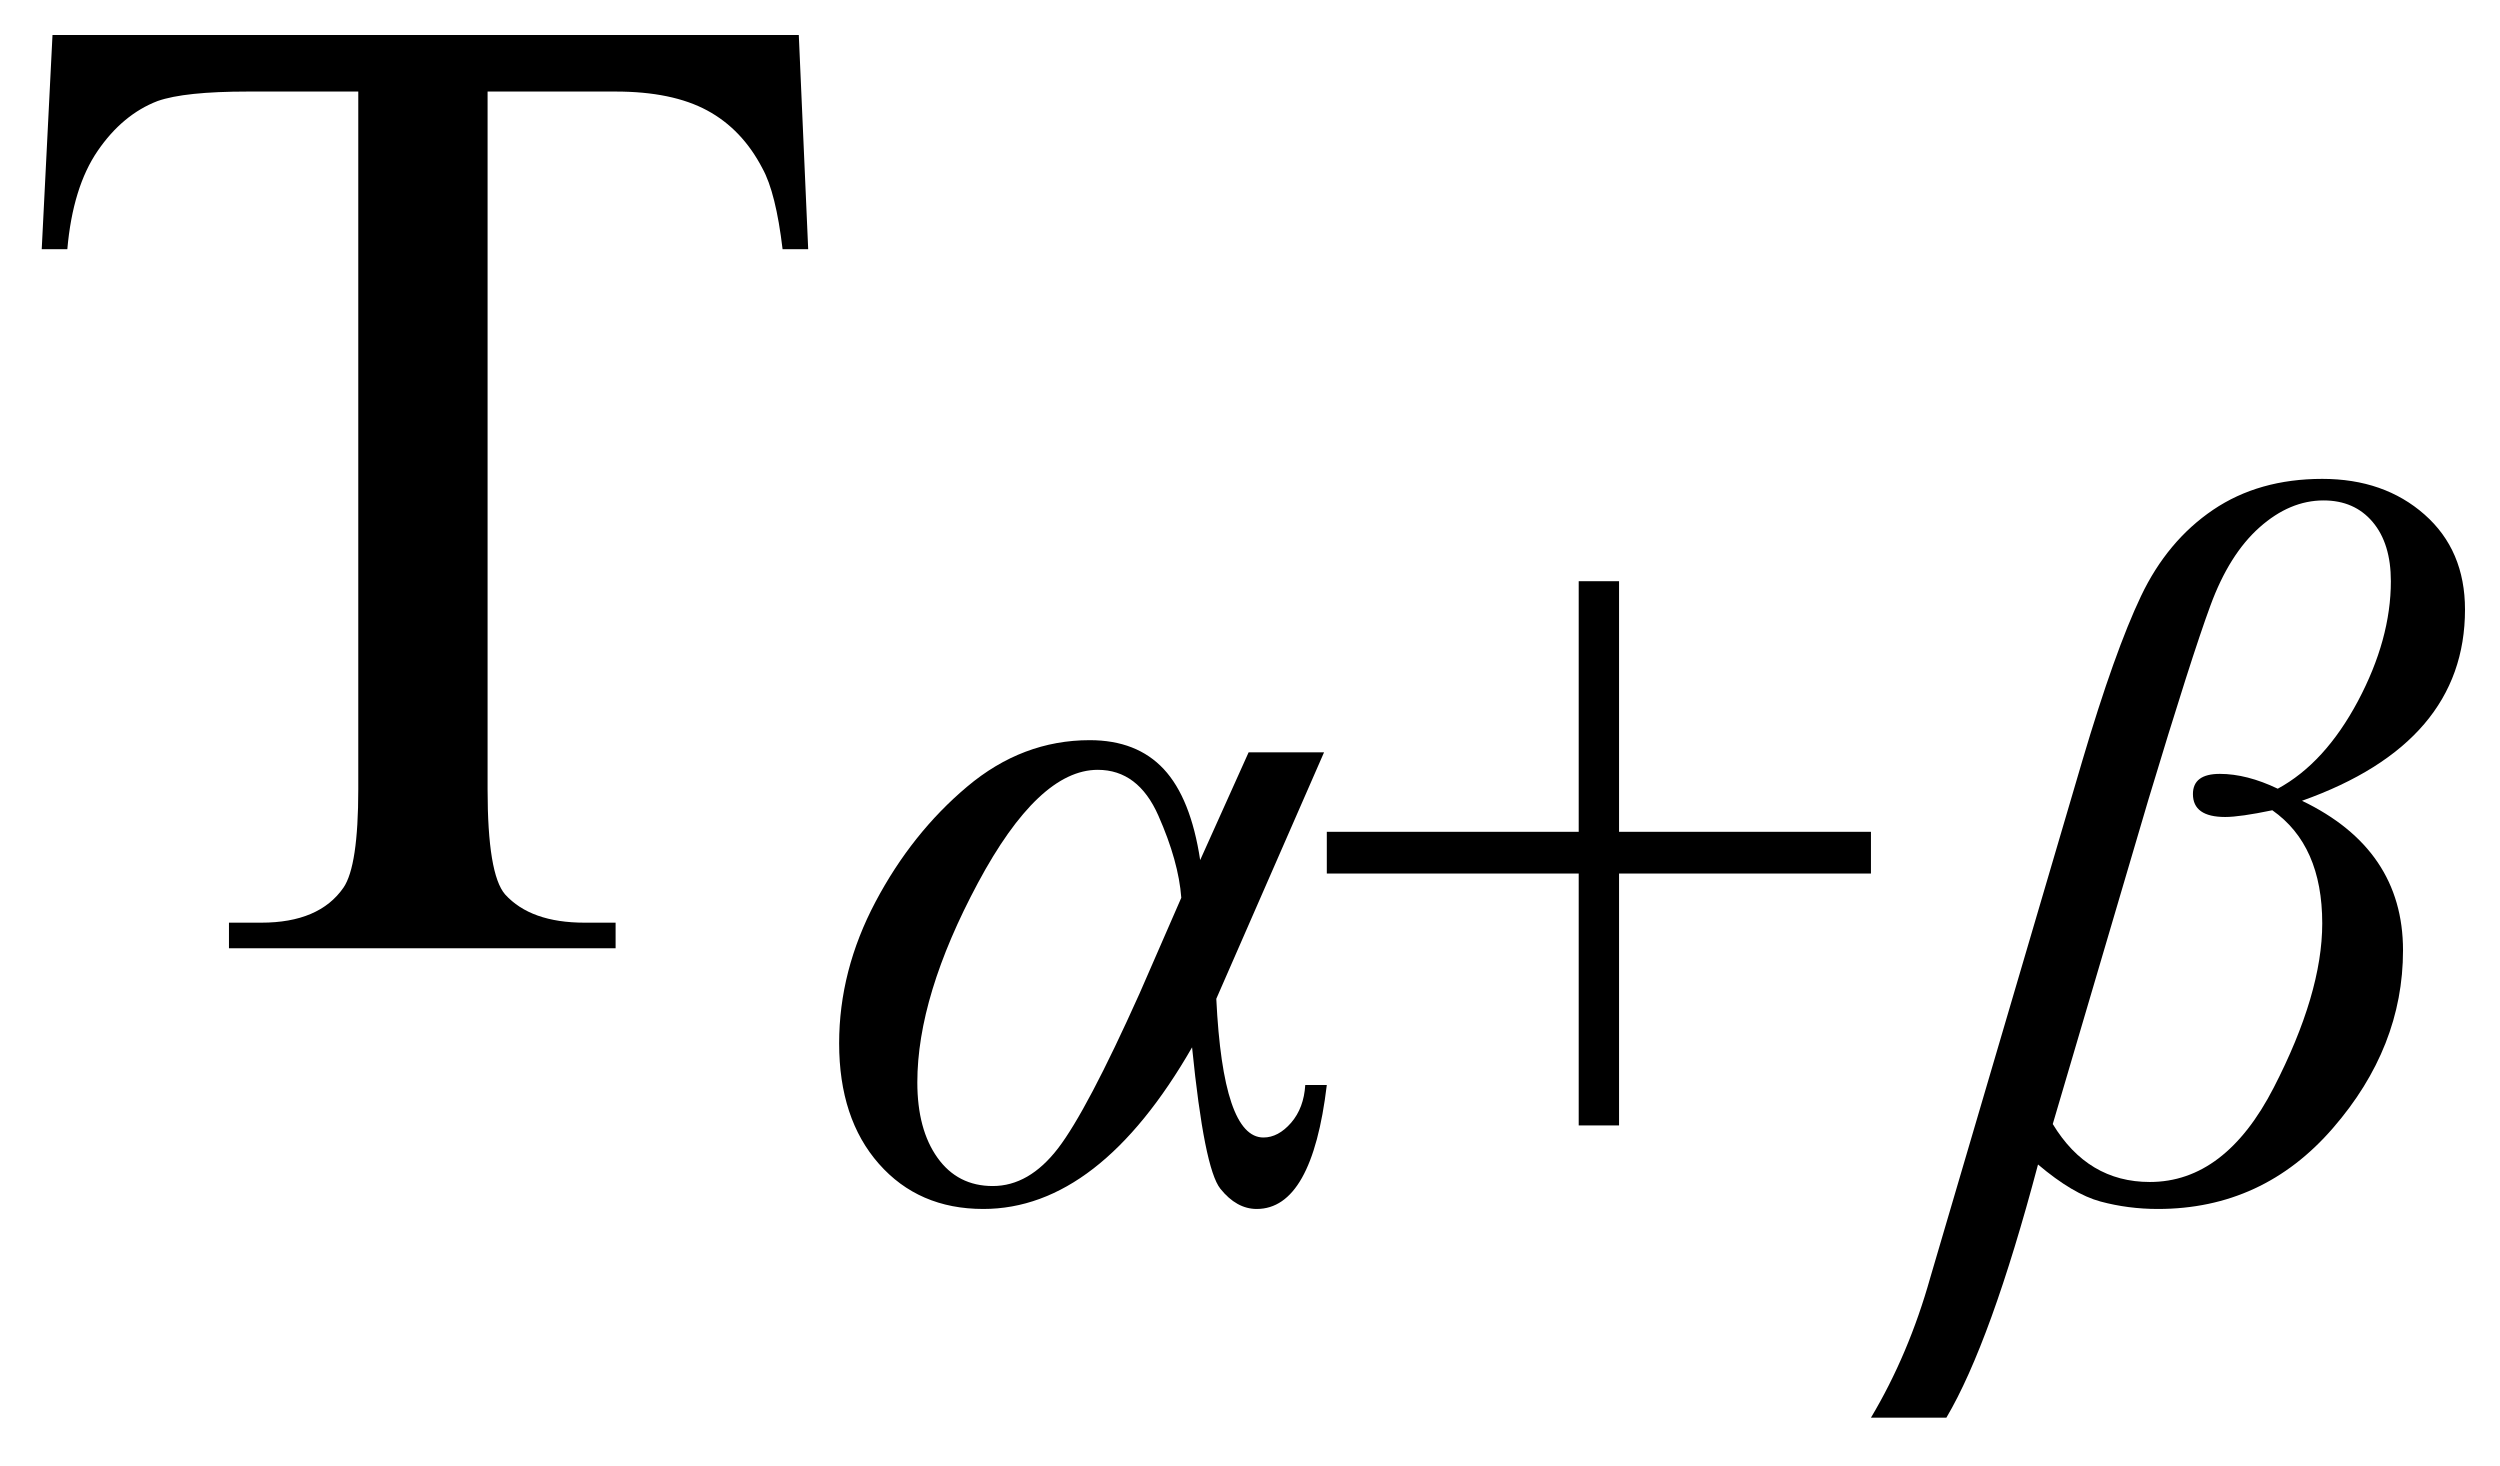
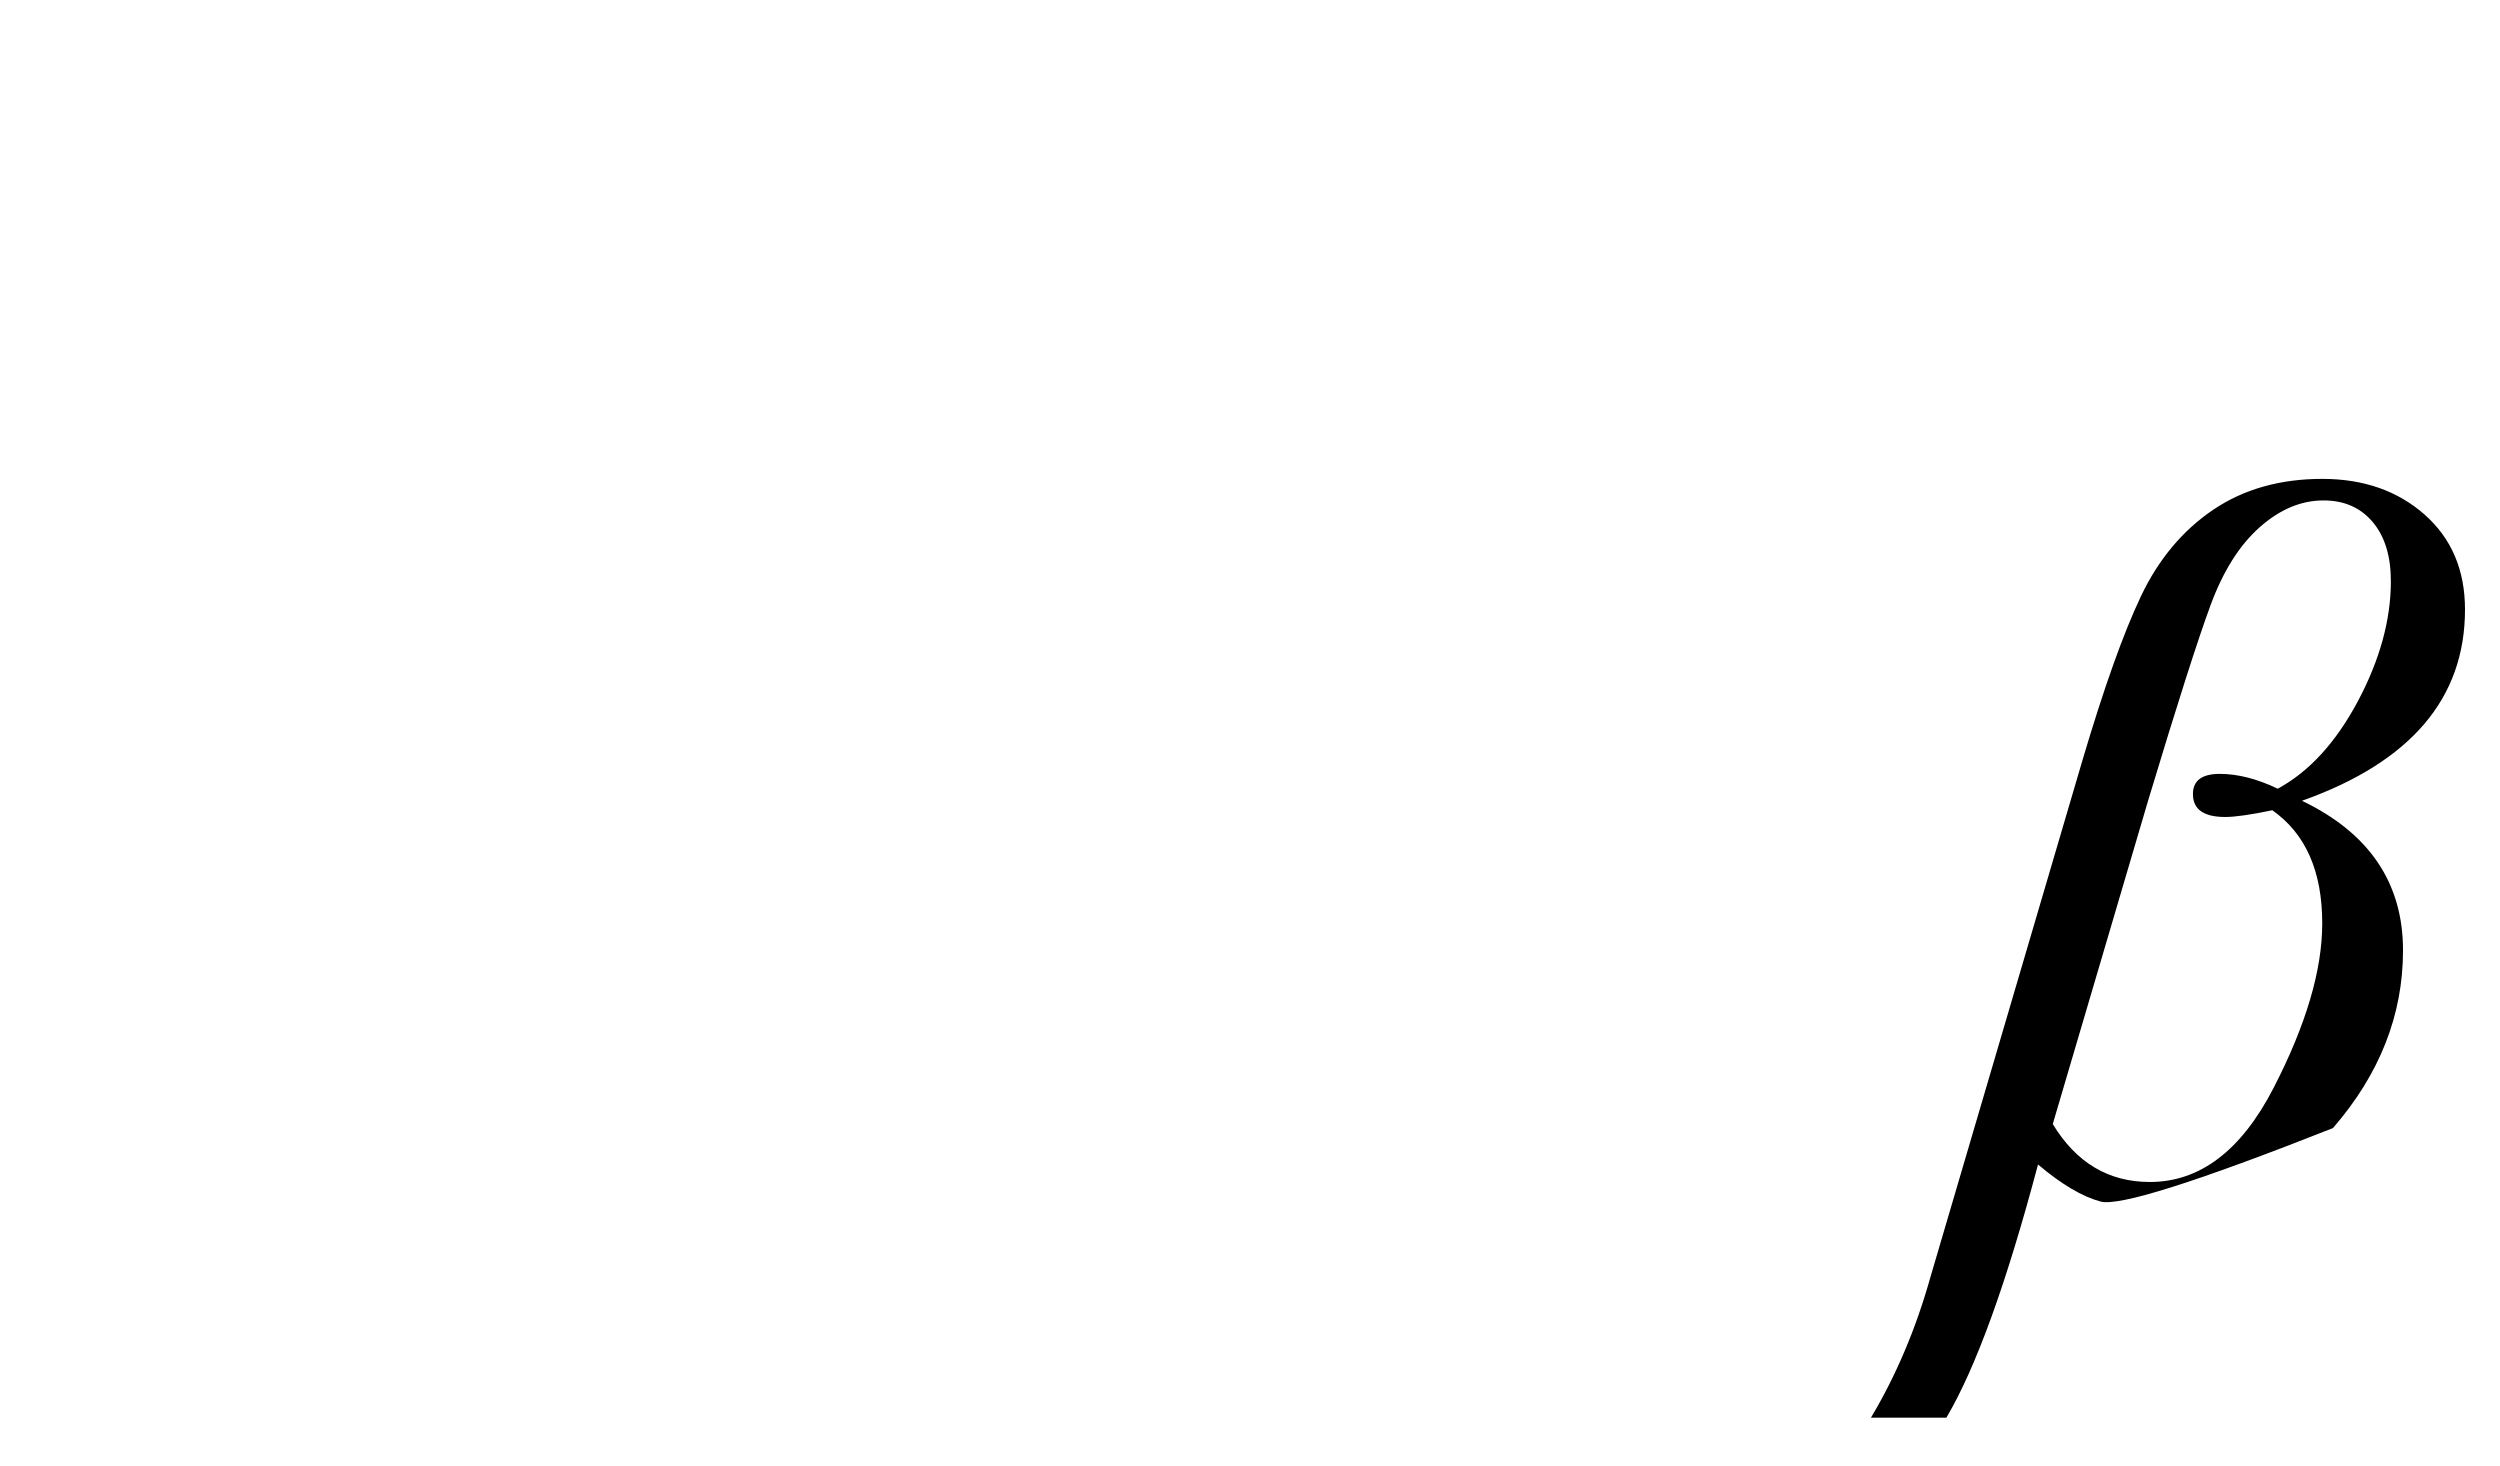
<svg xmlns="http://www.w3.org/2000/svg" stroke-dasharray="none" shape-rendering="auto" font-family="'Dialog'" width="29" text-rendering="auto" fill-opacity="1" contentScriptType="text/ecmascript" color-interpolation="auto" color-rendering="auto" preserveAspectRatio="xMidYMid meet" font-size="12" fill="black" stroke="black" image-rendering="auto" stroke-miterlimit="10" zoomAndPan="magnify" version="1.0" stroke-linecap="square" stroke-linejoin="miter" contentStyleType="text/css" font-style="normal" height="17" stroke-width="1" stroke-dashoffset="0" font-weight="normal" stroke-opacity="1">
  <defs id="genericDefs" />
  <g>
    <g text-rendering="optimizeLegibility" transform="translate(0,11)" color-rendering="optimizeQuality" color-interpolation="linearRGB" image-rendering="optimizeQuality">
-       <path d="M9.266 -10.594 L9.375 -8.109 L9.078 -8.109 Q9 -8.766 8.844 -9.047 Q8.609 -9.5 8.203 -9.719 Q7.797 -9.938 7.141 -9.938 L5.656 -9.938 L5.656 -1.844 Q5.656 -0.859 5.859 -0.625 Q6.156 -0.297 6.781 -0.297 L7.141 -0.297 L7.141 0 L2.656 0 L2.656 -0.297 L3.031 -0.297 Q3.703 -0.297 3.984 -0.703 Q4.156 -0.953 4.156 -1.844 L4.156 -9.938 L2.875 -9.938 Q2.141 -9.938 1.828 -9.828 Q1.422 -9.672 1.133 -9.25 Q0.844 -8.828 0.781 -8.109 L0.484 -8.109 L0.609 -10.594 L9.266 -10.594 Z" stroke="none" />
-     </g>
+       </g>
    <g text-rendering="optimizeLegibility" transform="translate(9.375,13.883)" color-rendering="optimizeQuality" color-interpolation="linearRGB" image-rendering="optimizeQuality">
-       <path d="M5.109 -5.156 L5.984 -5.156 L4.734 -2.297 Q4.812 -0.688 5.281 -0.688 Q5.453 -0.688 5.602 -0.859 Q5.75 -1.031 5.766 -1.297 L6.016 -1.297 Q5.844 0.141 5.203 0.141 Q4.969 0.141 4.781 -0.094 Q4.594 -0.328 4.453 -1.734 Q3.375 0.141 2.031 0.141 Q1.281 0.141 0.82 -0.383 Q0.359 -0.906 0.359 -1.781 Q0.359 -2.625 0.781 -3.422 Q1.203 -4.219 1.844 -4.758 Q2.484 -5.297 3.266 -5.297 Q3.812 -5.297 4.125 -4.961 Q4.438 -4.625 4.547 -3.906 L5.109 -5.156 ZM4.328 -3.469 Q4.297 -3.891 4.062 -4.422 Q3.828 -4.953 3.359 -4.953 Q2.672 -4.953 1.969 -3.641 Q1.266 -2.328 1.266 -1.328 Q1.266 -0.781 1.5 -0.453 Q1.734 -0.125 2.141 -0.125 Q2.562 -0.125 2.898 -0.562 Q3.234 -1 3.844 -2.359 L4.328 -3.469 Z" stroke="none" />
-     </g>
+       </g>
    <g text-rendering="optimizeLegibility" transform="translate(15.172,13.883)" color-rendering="optimizeQuality" color-interpolation="linearRGB" image-rendering="optimizeQuality">
-       <path d="M3.141 -0.828 L3.141 -3.75 L0.219 -3.75 L0.219 -4.234 L3.141 -4.234 L3.141 -7.141 L3.609 -7.141 L3.609 -4.234 L6.531 -4.234 L6.531 -3.75 L3.609 -3.75 L3.609 -0.828 L3.141 -0.828 Z" stroke="none" />
-     </g>
+       </g>
    <g text-rendering="optimizeLegibility" transform="translate(22.5,13.883)" color-rendering="optimizeQuality" color-interpolation="linearRGB" image-rendering="optimizeQuality">
-       <path d="M0.078 2.562 L-0.797 2.562 Q-0.359 1.828 -0.109 0.938 L1.656 -5.062 Q2.031 -6.328 2.336 -6.969 Q2.641 -7.609 3.172 -7.969 Q3.703 -8.328 4.438 -8.328 Q5.156 -8.328 5.625 -7.914 Q6.094 -7.5 6.094 -6.812 Q6.094 -5.266 4.203 -4.594 Q5.375 -4.031 5.375 -2.859 Q5.375 -1.734 4.562 -0.797 Q3.75 0.141 2.531 0.141 Q2.188 0.141 1.867 0.055 Q1.547 -0.031 1.141 -0.375 Q0.594 1.688 0.078 2.562 ZM1.312 -0.844 Q1.719 -0.172 2.438 -0.172 Q3.312 -0.172 3.875 -1.266 Q4.438 -2.359 4.438 -3.172 Q4.438 -4.078 3.859 -4.484 Q3.484 -4.406 3.312 -4.406 Q2.938 -4.406 2.938 -4.672 Q2.938 -4.906 3.25 -4.906 Q3.562 -4.906 3.922 -4.734 Q4.469 -5.031 4.852 -5.75 Q5.234 -6.469 5.234 -7.141 Q5.234 -7.578 5.023 -7.828 Q4.812 -8.078 4.453 -8.078 Q4.062 -8.078 3.711 -7.766 Q3.359 -7.453 3.141 -6.859 Q2.922 -6.266 2.422 -4.609 L1.312 -0.844 Z" stroke="none" />
+       <path d="M0.078 2.562 L-0.797 2.562 Q-0.359 1.828 -0.109 0.938 L1.656 -5.062 Q2.031 -6.328 2.336 -6.969 Q2.641 -7.609 3.172 -7.969 Q3.703 -8.328 4.438 -8.328 Q5.156 -8.328 5.625 -7.914 Q6.094 -7.5 6.094 -6.812 Q6.094 -5.266 4.203 -4.594 Q5.375 -4.031 5.375 -2.859 Q5.375 -1.734 4.562 -0.797 Q2.188 0.141 1.867 0.055 Q1.547 -0.031 1.141 -0.375 Q0.594 1.688 0.078 2.562 ZM1.312 -0.844 Q1.719 -0.172 2.438 -0.172 Q3.312 -0.172 3.875 -1.266 Q4.438 -2.359 4.438 -3.172 Q4.438 -4.078 3.859 -4.484 Q3.484 -4.406 3.312 -4.406 Q2.938 -4.406 2.938 -4.672 Q2.938 -4.906 3.25 -4.906 Q3.562 -4.906 3.922 -4.734 Q4.469 -5.031 4.852 -5.75 Q5.234 -6.469 5.234 -7.141 Q5.234 -7.578 5.023 -7.828 Q4.812 -8.078 4.453 -8.078 Q4.062 -8.078 3.711 -7.766 Q3.359 -7.453 3.141 -6.859 Q2.922 -6.266 2.422 -4.609 L1.312 -0.844 Z" stroke="none" />
    </g>
  </g>
</svg>